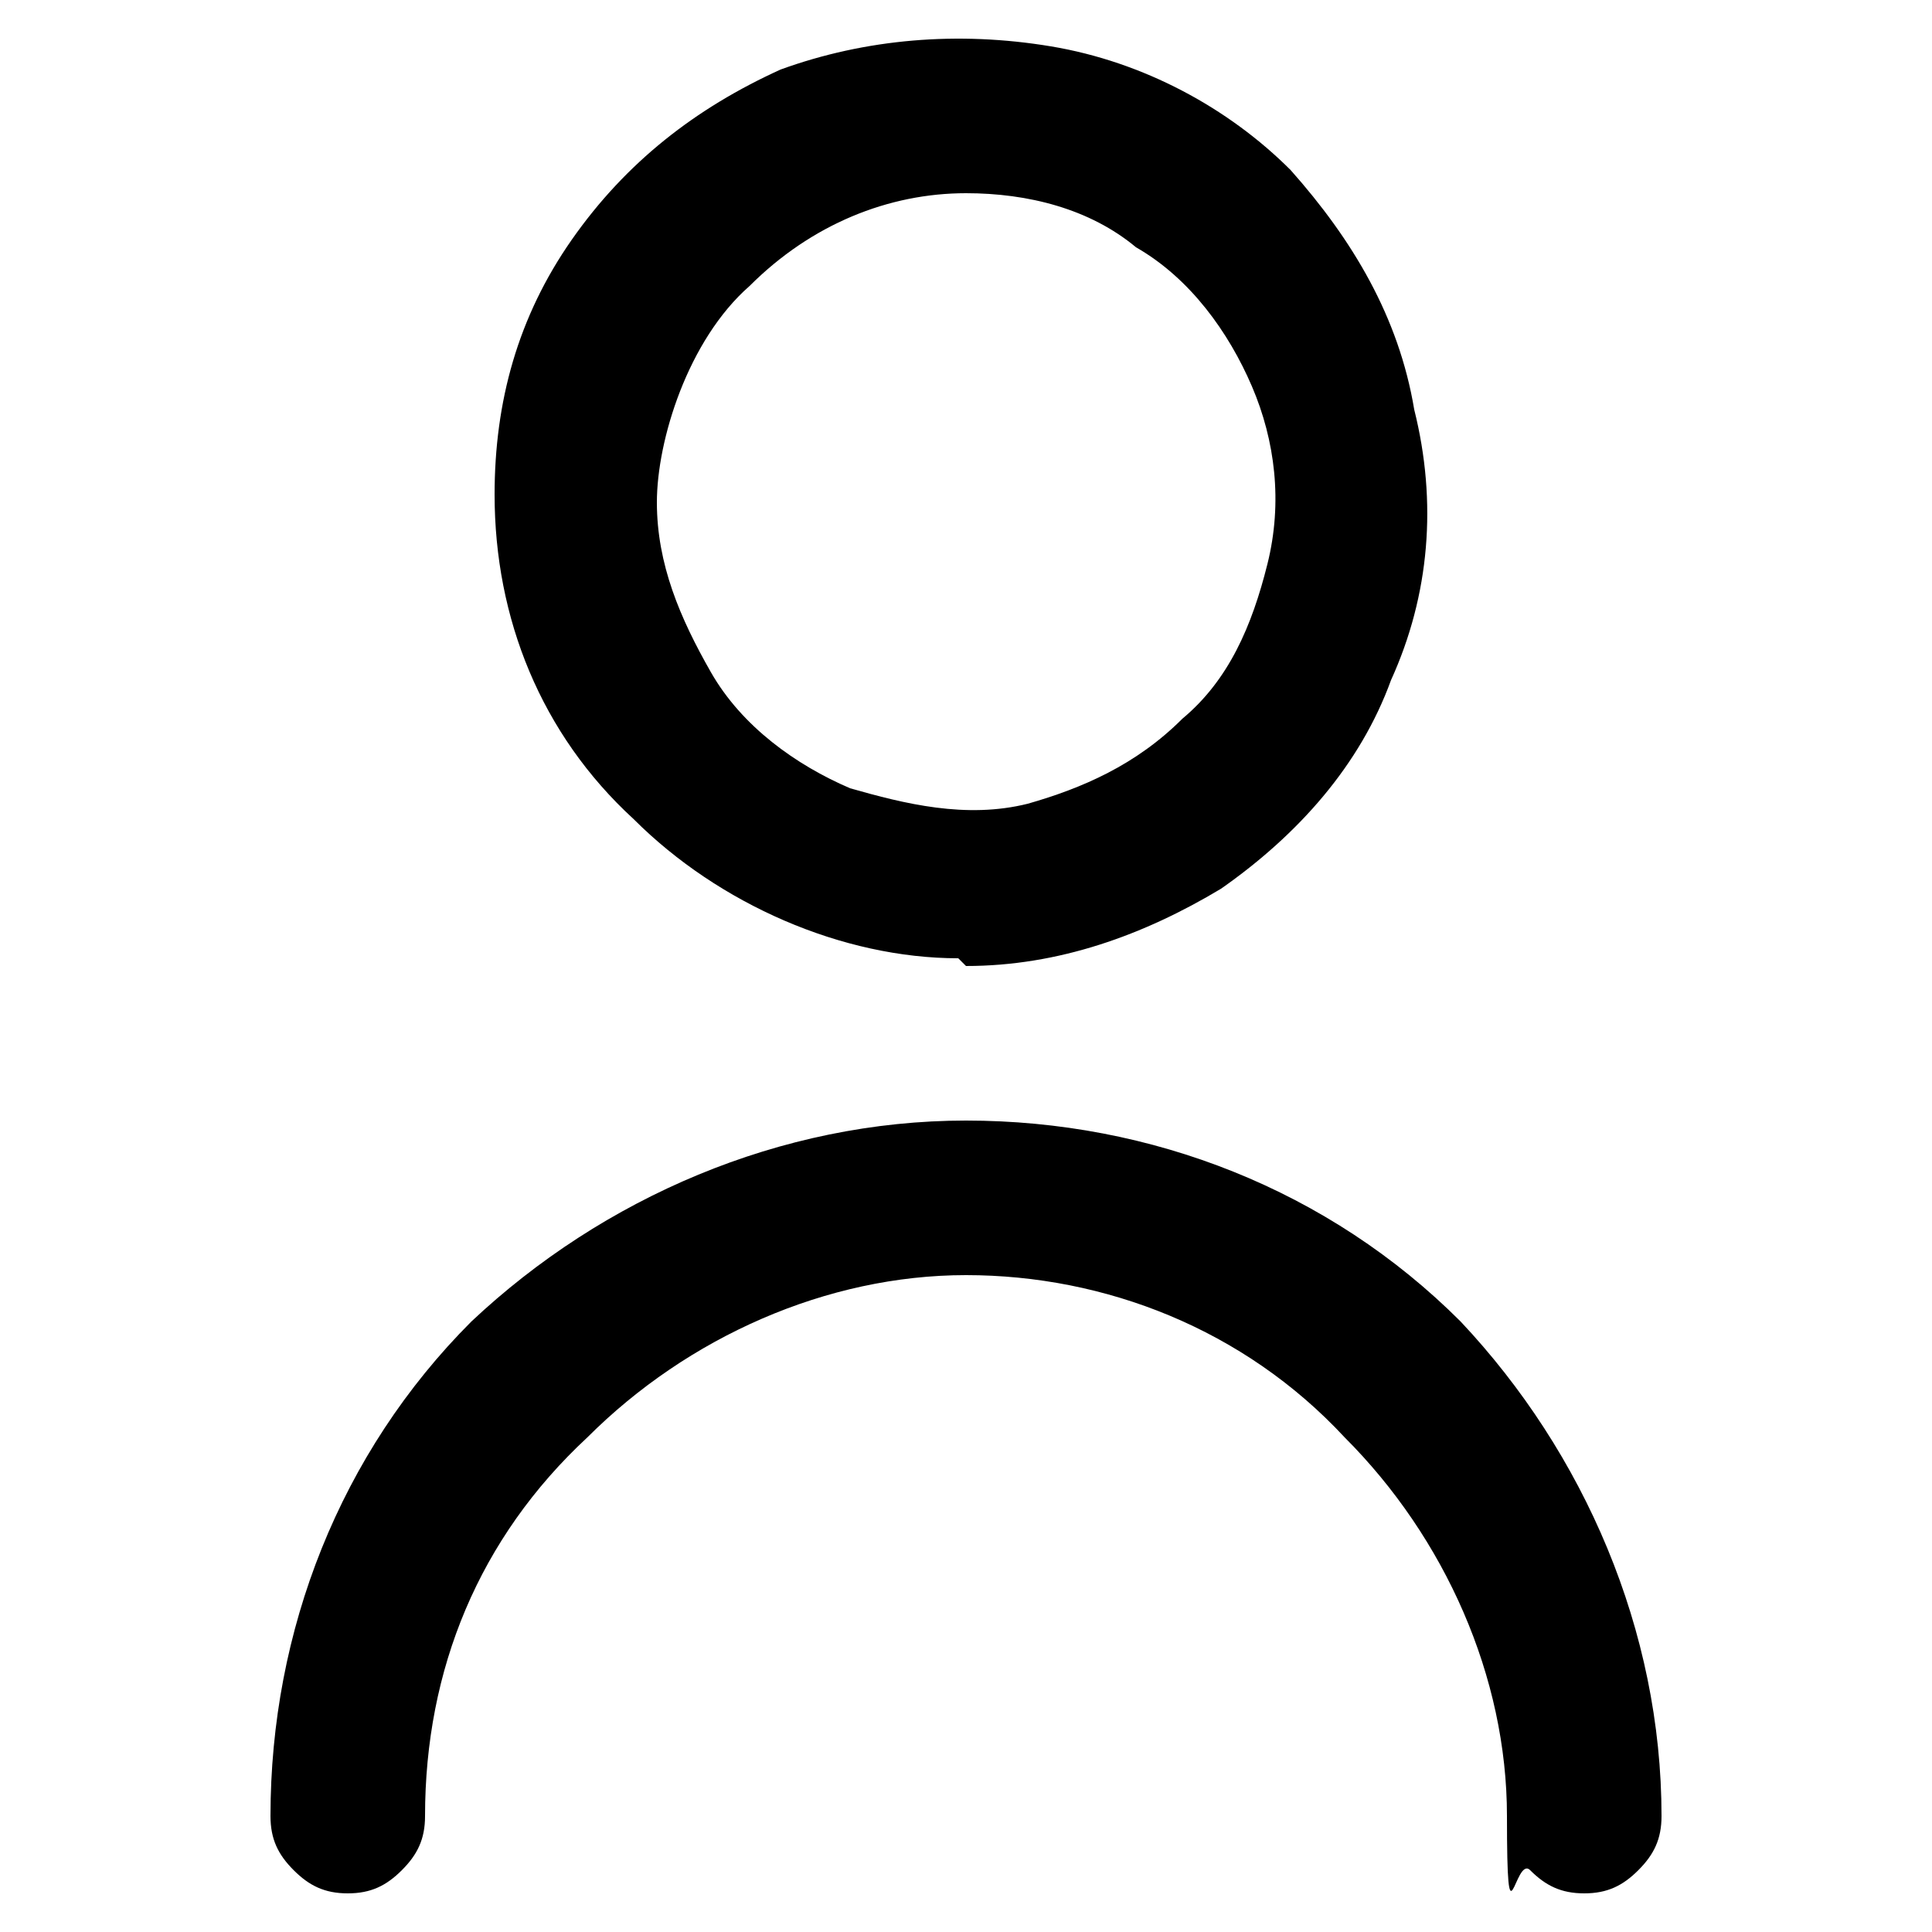
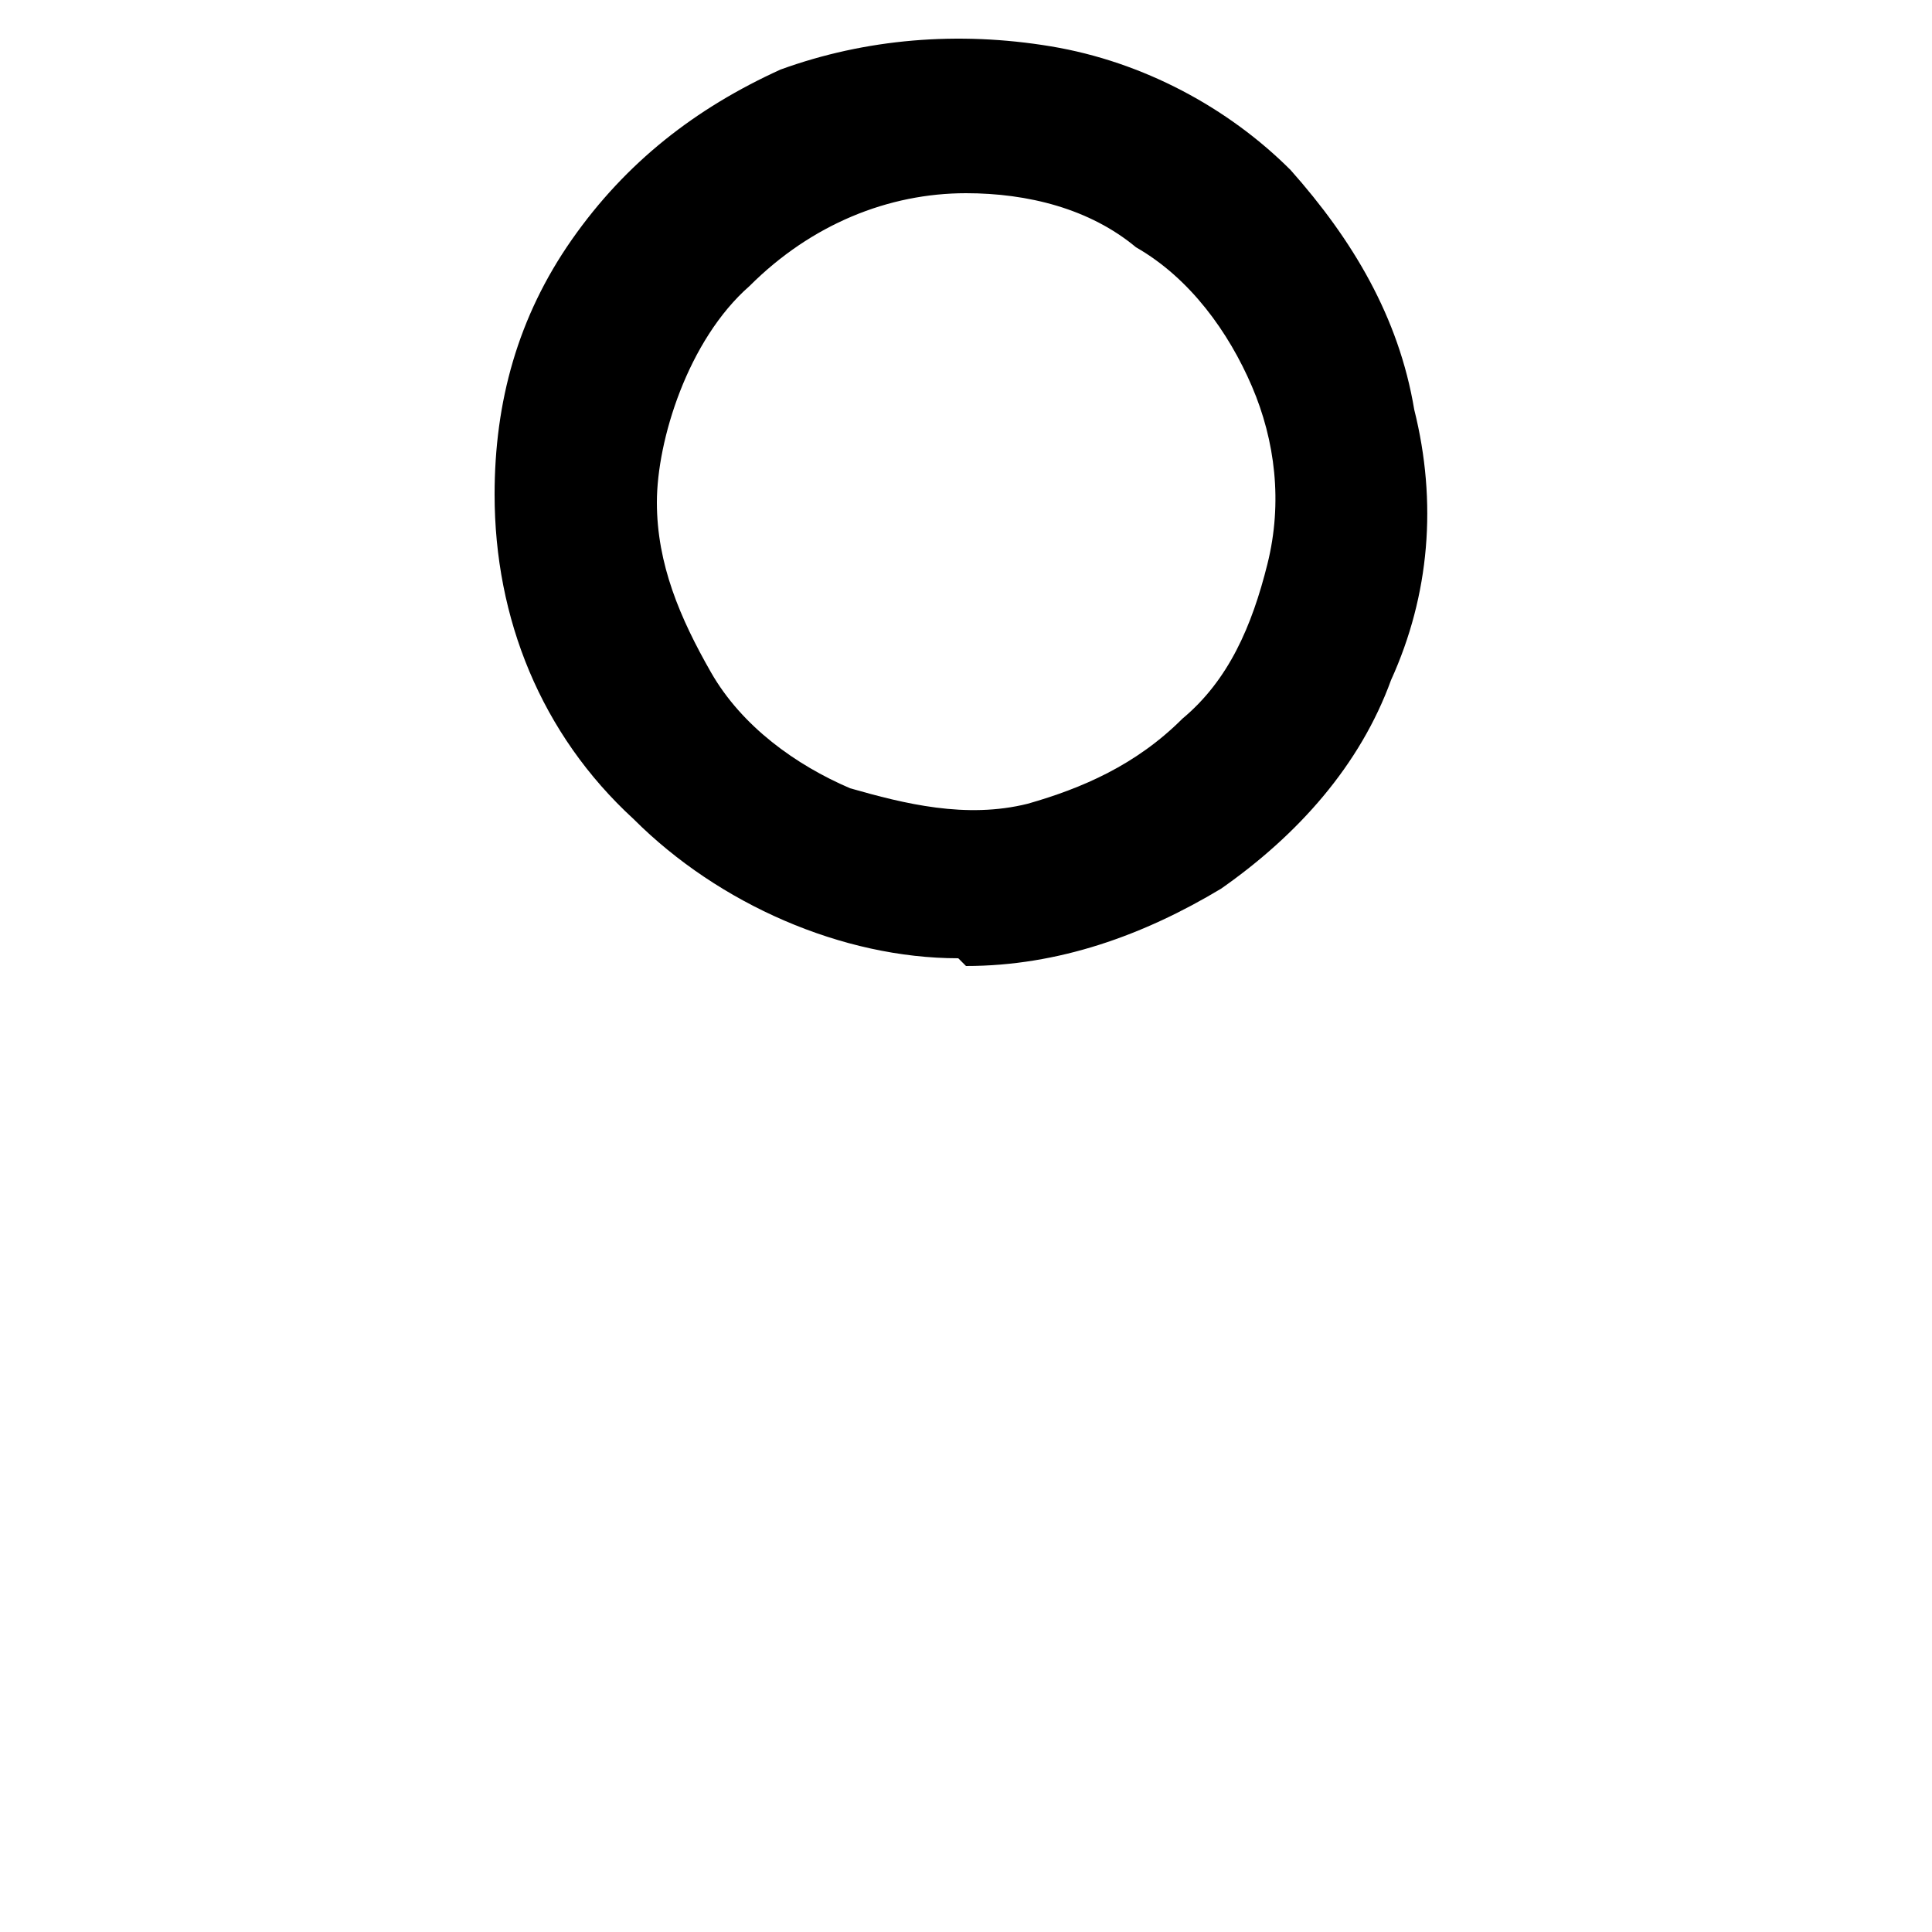
<svg xmlns="http://www.w3.org/2000/svg" id="Capa_1" version="1.1" viewBox="0 0 25 25">
  <defs>
    <style>
      .st0 {
        fill: none;
      }

      .st1 {
        clip-path: url(#clippath);
      }
    </style>
    <clipPath id="clippath">
      <rect class="st0" x=".5" y=".5" width="24" height="24" />
    </clipPath>
  </defs>
  <g class="st1">
    <g>
      <path d="M12.5,12.5c1.2,0,2.3-.4,3.3-1,1-.7,1.8-1.6,2.2-2.7.5-1.1.6-2.3.3-3.5-.2-1.2-.8-2.2-1.6-3.1-.8-.8-1.9-1.4-3.1-1.6-1.2-.2-2.4-.1-3.5.3-1.1.5-2,1.2-2.7,2.2-.7,1-1,2.1-1,3.3,0,1.6.6,3.1,1.8,4.2,1.1,1.1,2.7,1.8,4.2,1.8ZM12.5,2.5c.8,0,1.6.2,2.2.7.7.4,1.2,1.1,1.5,1.8.3.7.4,1.5.2,2.3-.2.8-.5,1.5-1.1,2-.6.6-1.3.9-2,1.1-.8.2-1.6,0-2.3-.2-.7-.3-1.4-.8-1.8-1.5-.4-.7-.7-1.4-.7-2.2s.4-2.1,1.2-2.8c.8-.8,1.8-1.2,2.8-1.2Z" />
-       <path d="M12.5,14.5c-2.4,0-4.7,1-6.4,2.6-1.7,1.7-2.6,4-2.6,6.4,0,.3.1.5.3.7.2.2.4.3.7.3s.5-.1.7-.3c.2-.2.3-.4.3-.7,0-1.9.7-3.6,2.1-4.9,1.3-1.3,3.1-2.1,4.9-2.1s3.6.7,4.9,2.1c1.3,1.3,2.1,3.1,2.1,4.9s.1.5.3.7.4.3.7.3.5-.1.7-.3.3-.4.3-.7c0-2.4-1-4.7-2.6-6.4-1.7-1.7-4-2.6-6.4-2.6Z" />
    </g>
  </g>
</svg>